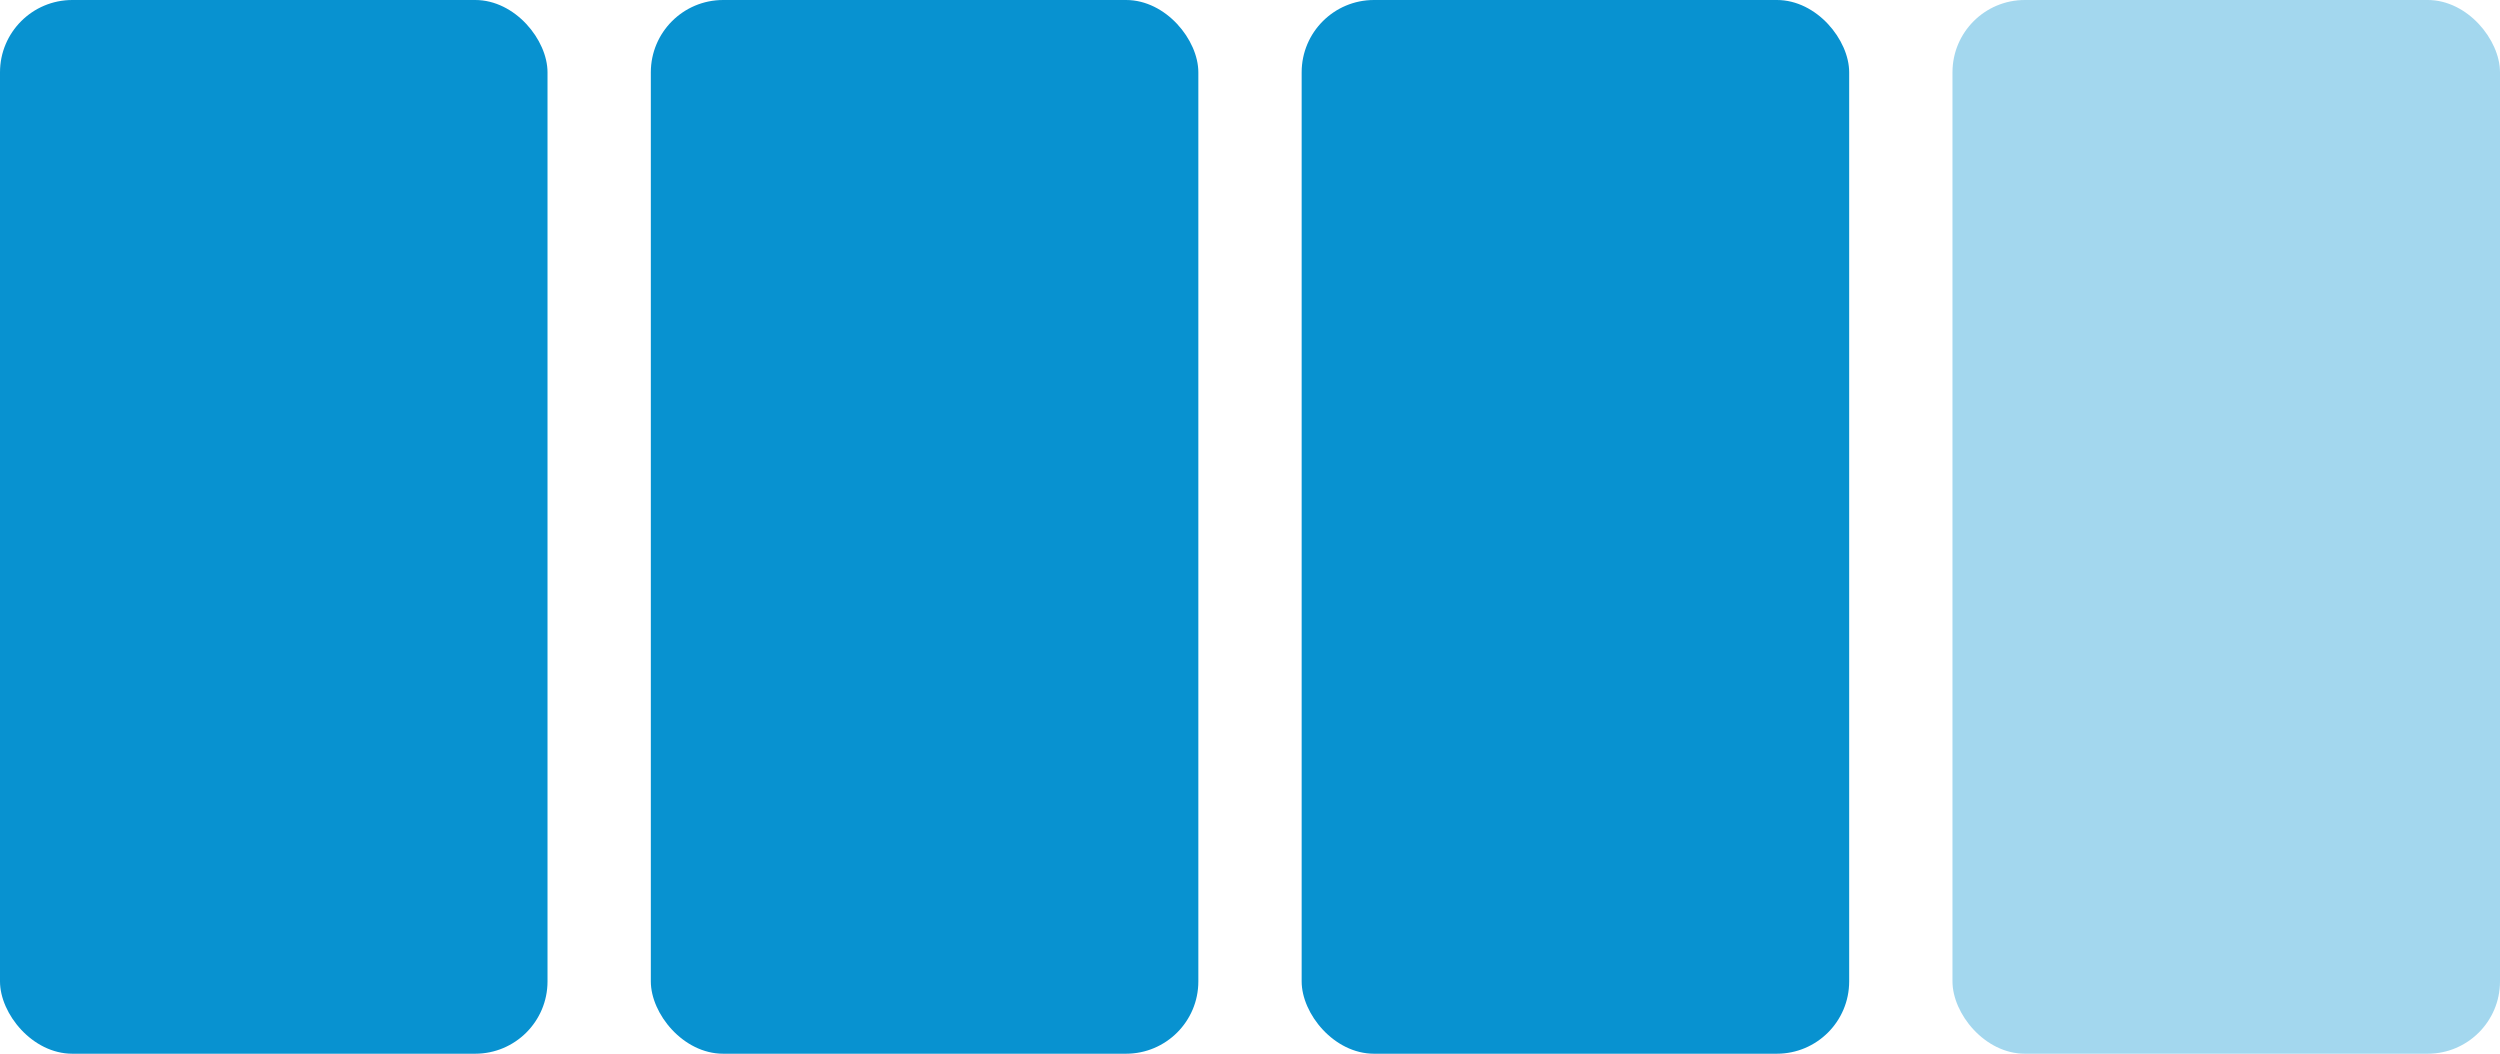
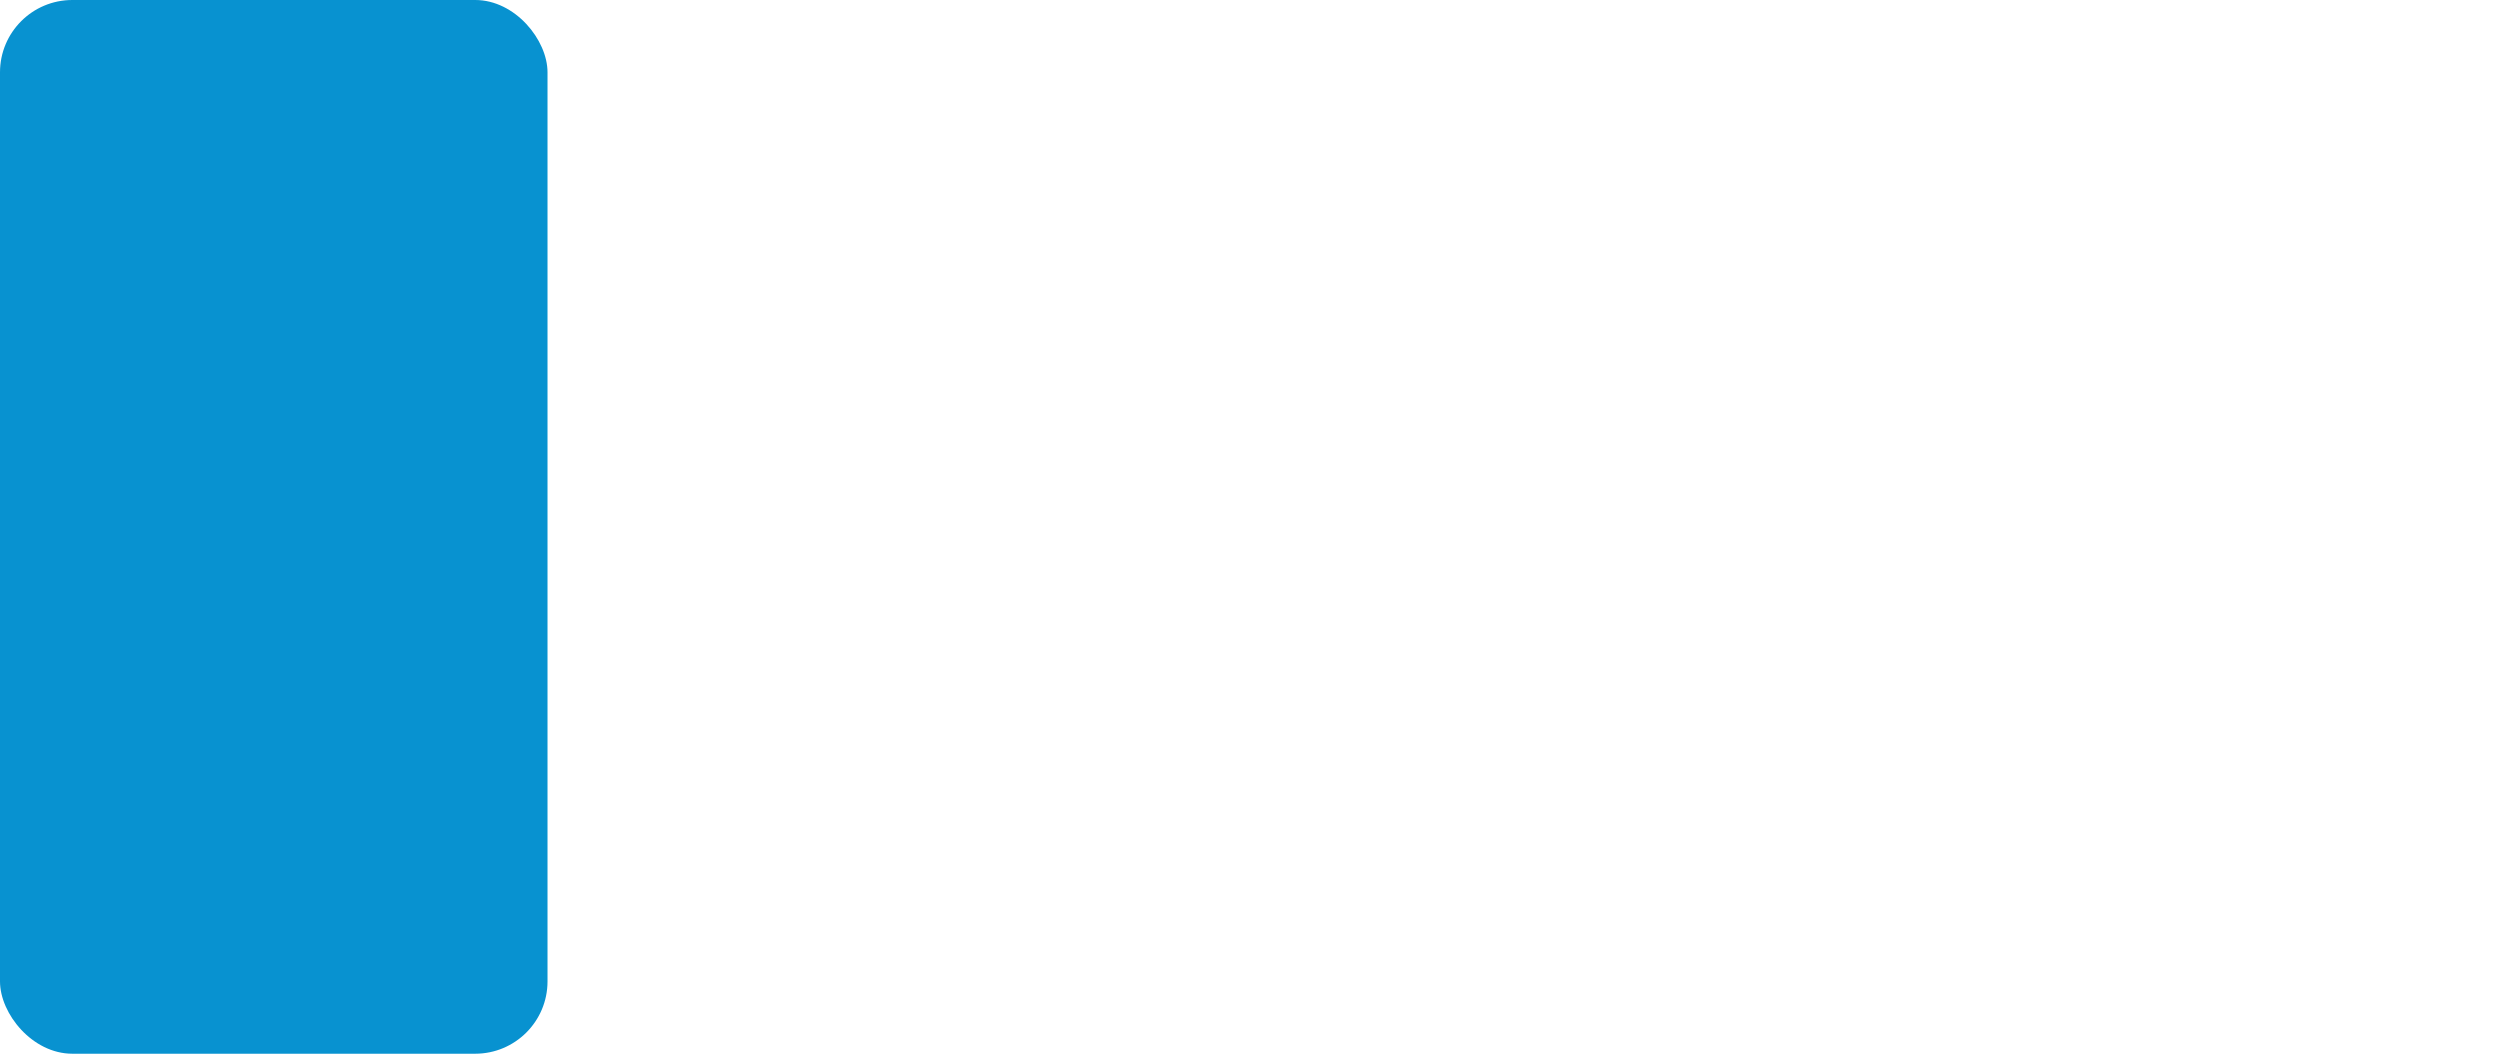
<svg xmlns="http://www.w3.org/2000/svg" width="242" height="102" viewBox="0 0 242 102" fill="none">
  <rect width="53" height="102" rx="7" fill="#0892D0" />
-   <rect x="63" width="53" height="102" rx="7" fill="#0892D0" />
-   <rect x="126" width="53" height="102" rx="7" fill="#0892D0" />
-   <rect x="189" width="53" height="102" rx="7" fill="#0892D0" fill-opacity="0.37" />
</svg>